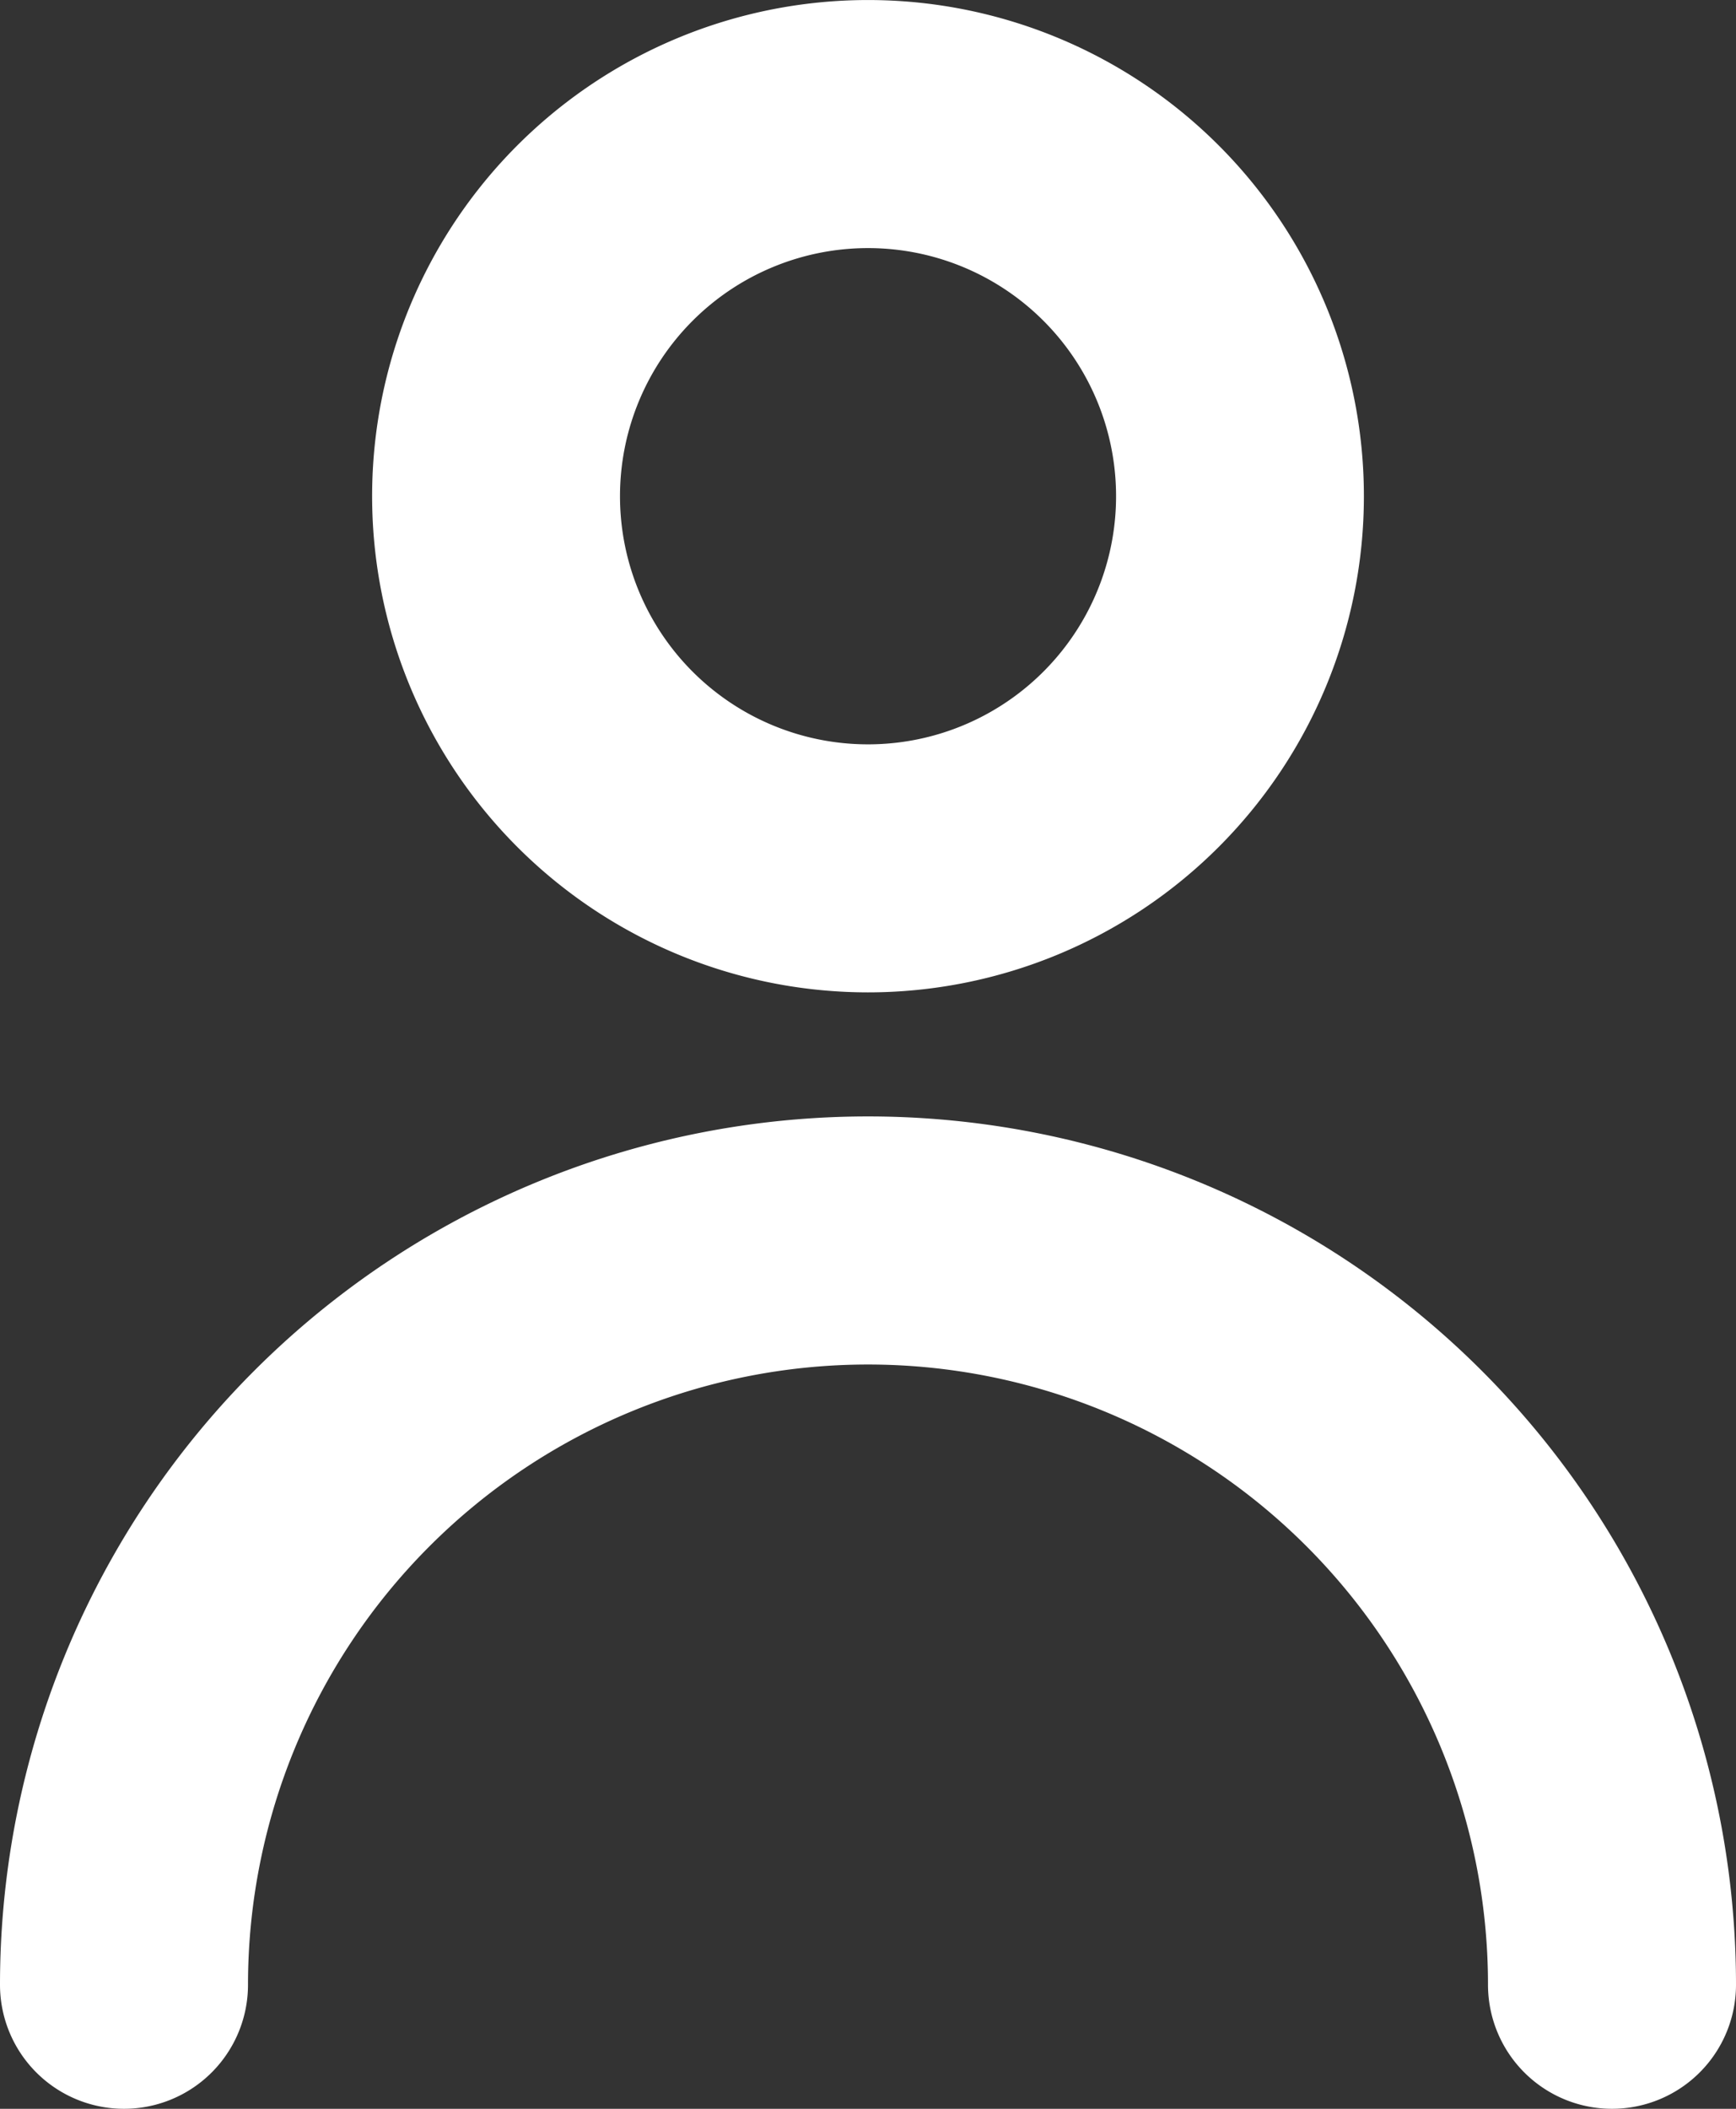
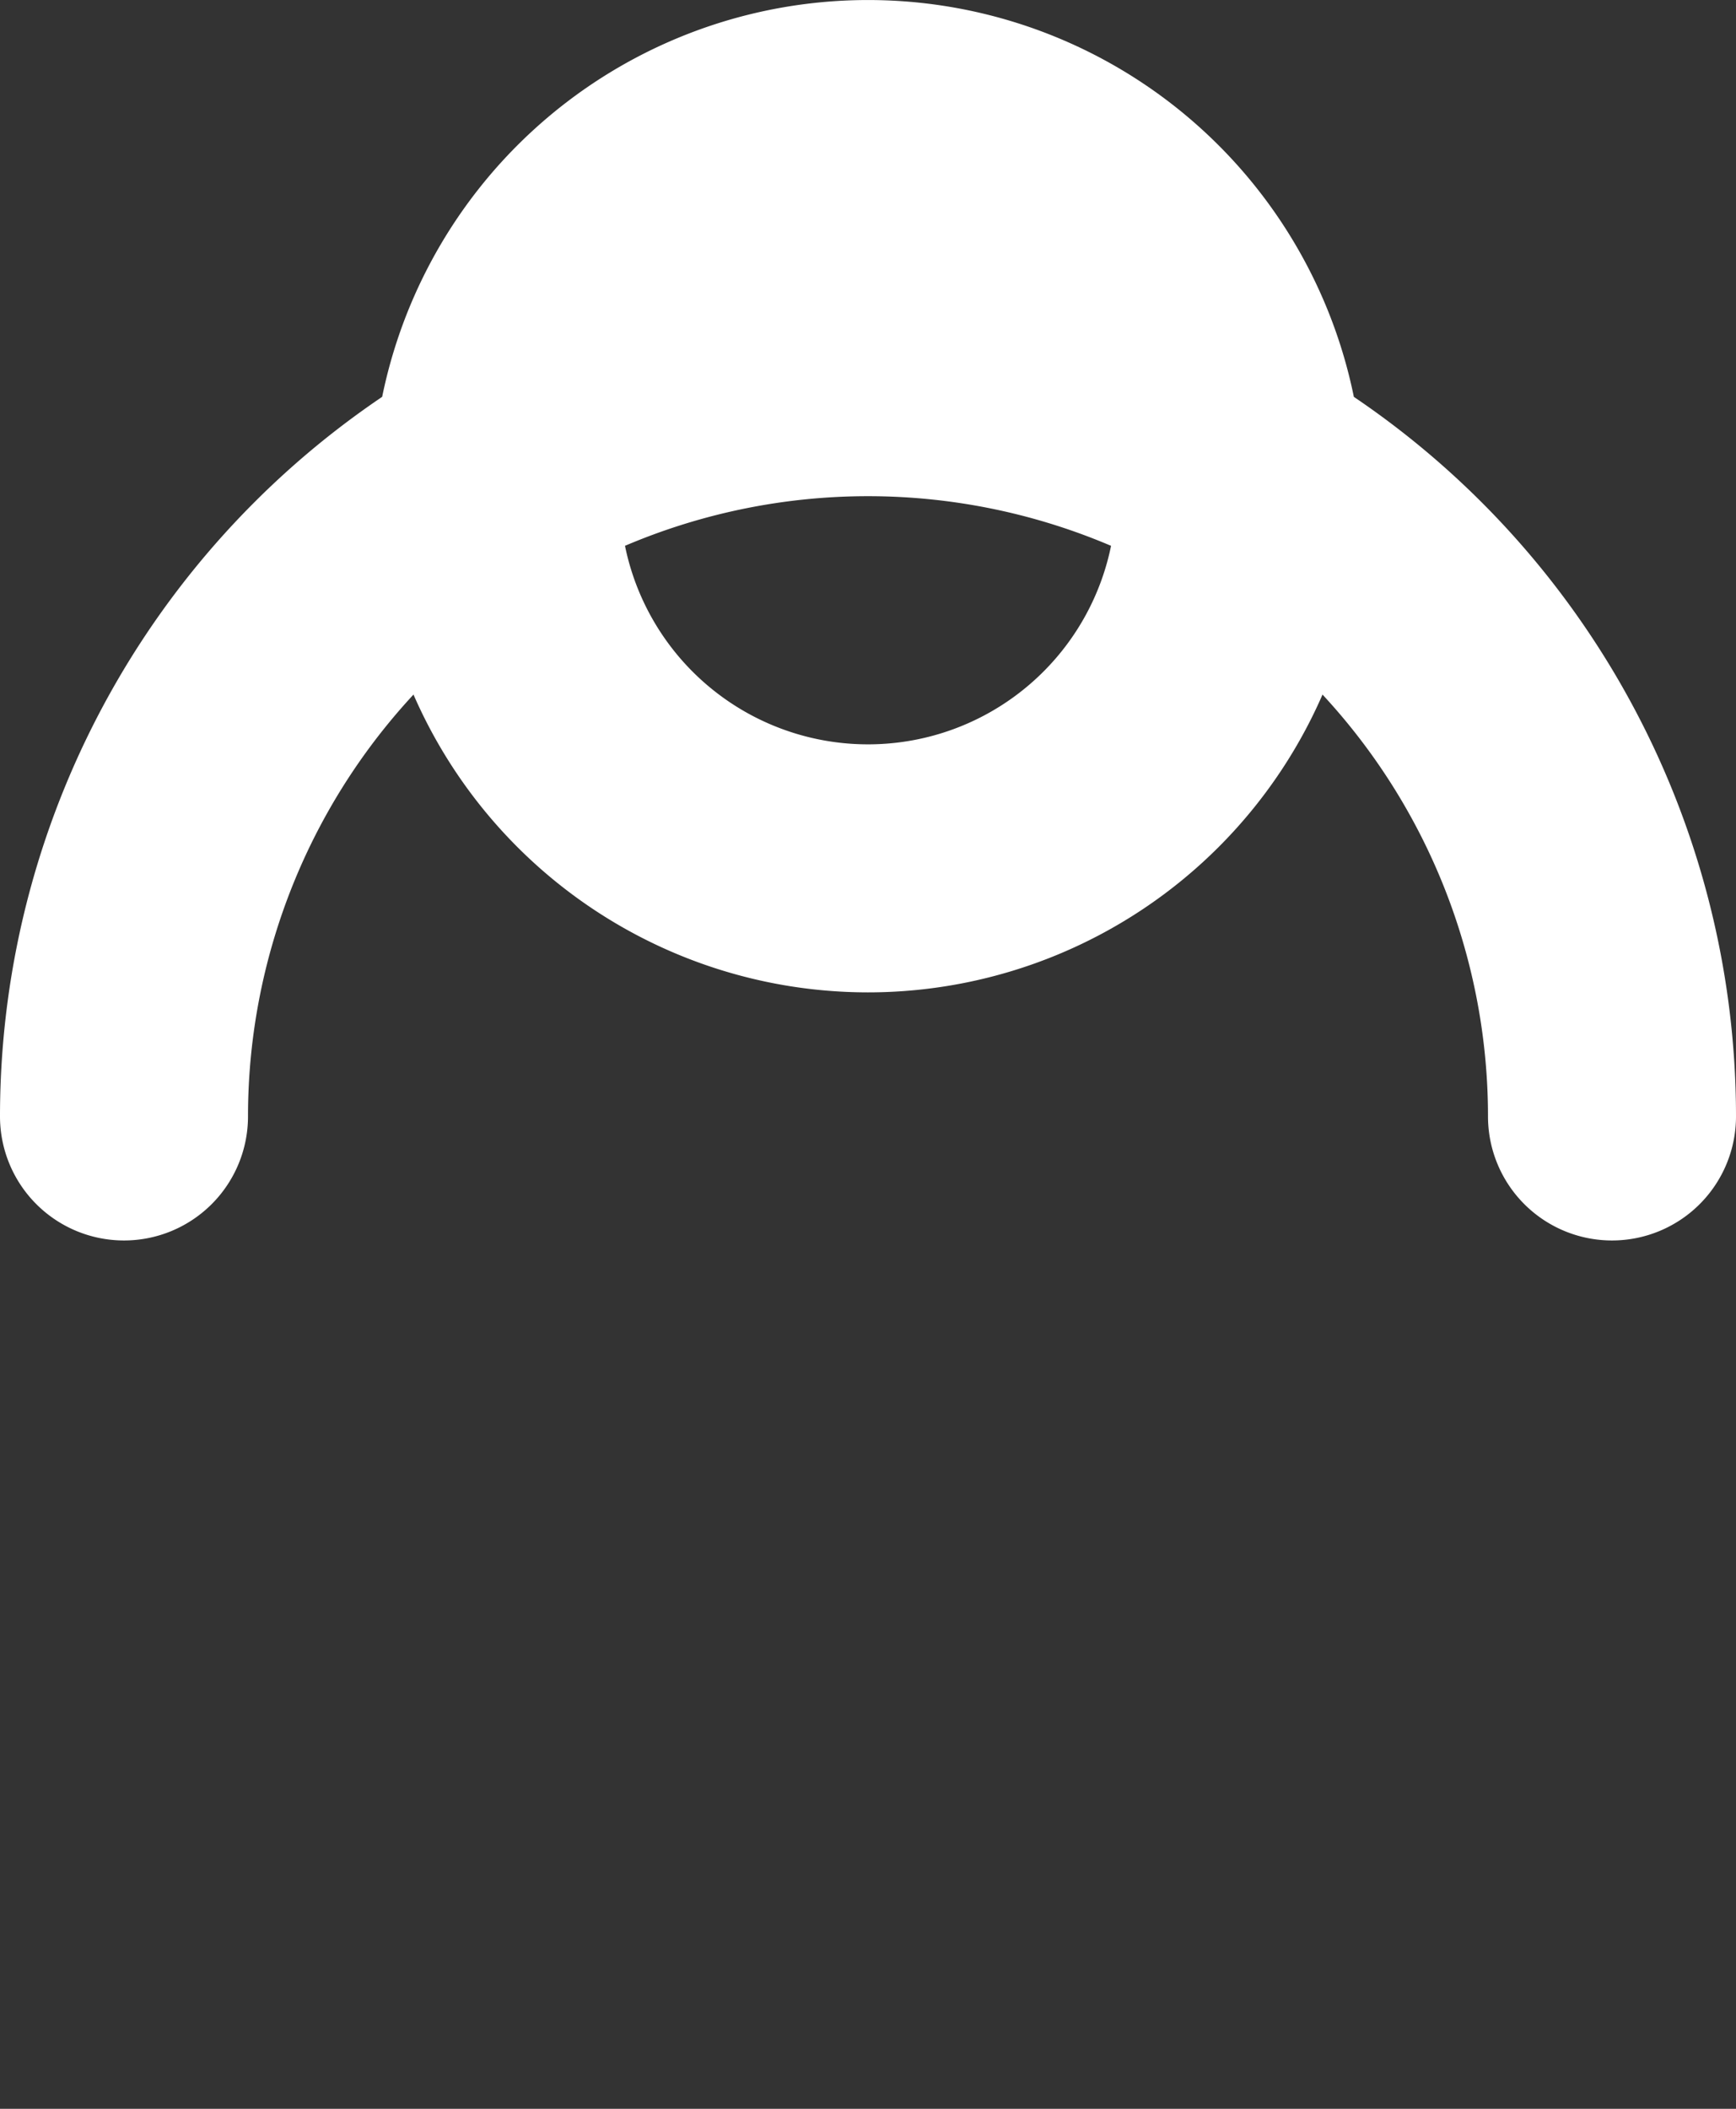
<svg xmlns="http://www.w3.org/2000/svg" width="14" height="17" fill="#fff">
  <rect width="100%" height="100%" fill="#333333" stroke="none" />
-   <path d="M7 8a4 4 0 0 0 2.828-6.828A4 4 0 0 0 7.78.077a4 4 0 0 0-2.311.228A4 4 0 0 0 7 8zm0-6a2 2 0 0 1 1.414 3.415A2 2 0 0 1 5 4a2 2 0 0 1 2-2zm0 7a7 7 0 0 0-7 7 1 1 0 1 0 2 0 5 5 0 1 1 10 0 1 1 0 1 0 2 0 7 7 0 0 0-7-7z" />
+   <path d="M7 8a4 4 0 0 0 2.828-6.828A4 4 0 0 0 7.78.077a4 4 0 0 0-2.311.228A4 4 0 0 0 7 8zm0-6a2 2 0 0 1 1.414 3.415A2 2 0 0 1 5 4a2 2 0 0 1 2-2za7 7 0 0 0-7 7 1 1 0 1 0 2 0 5 5 0 1 1 10 0 1 1 0 1 0 2 0 7 7 0 0 0-7-7z" />
</svg>